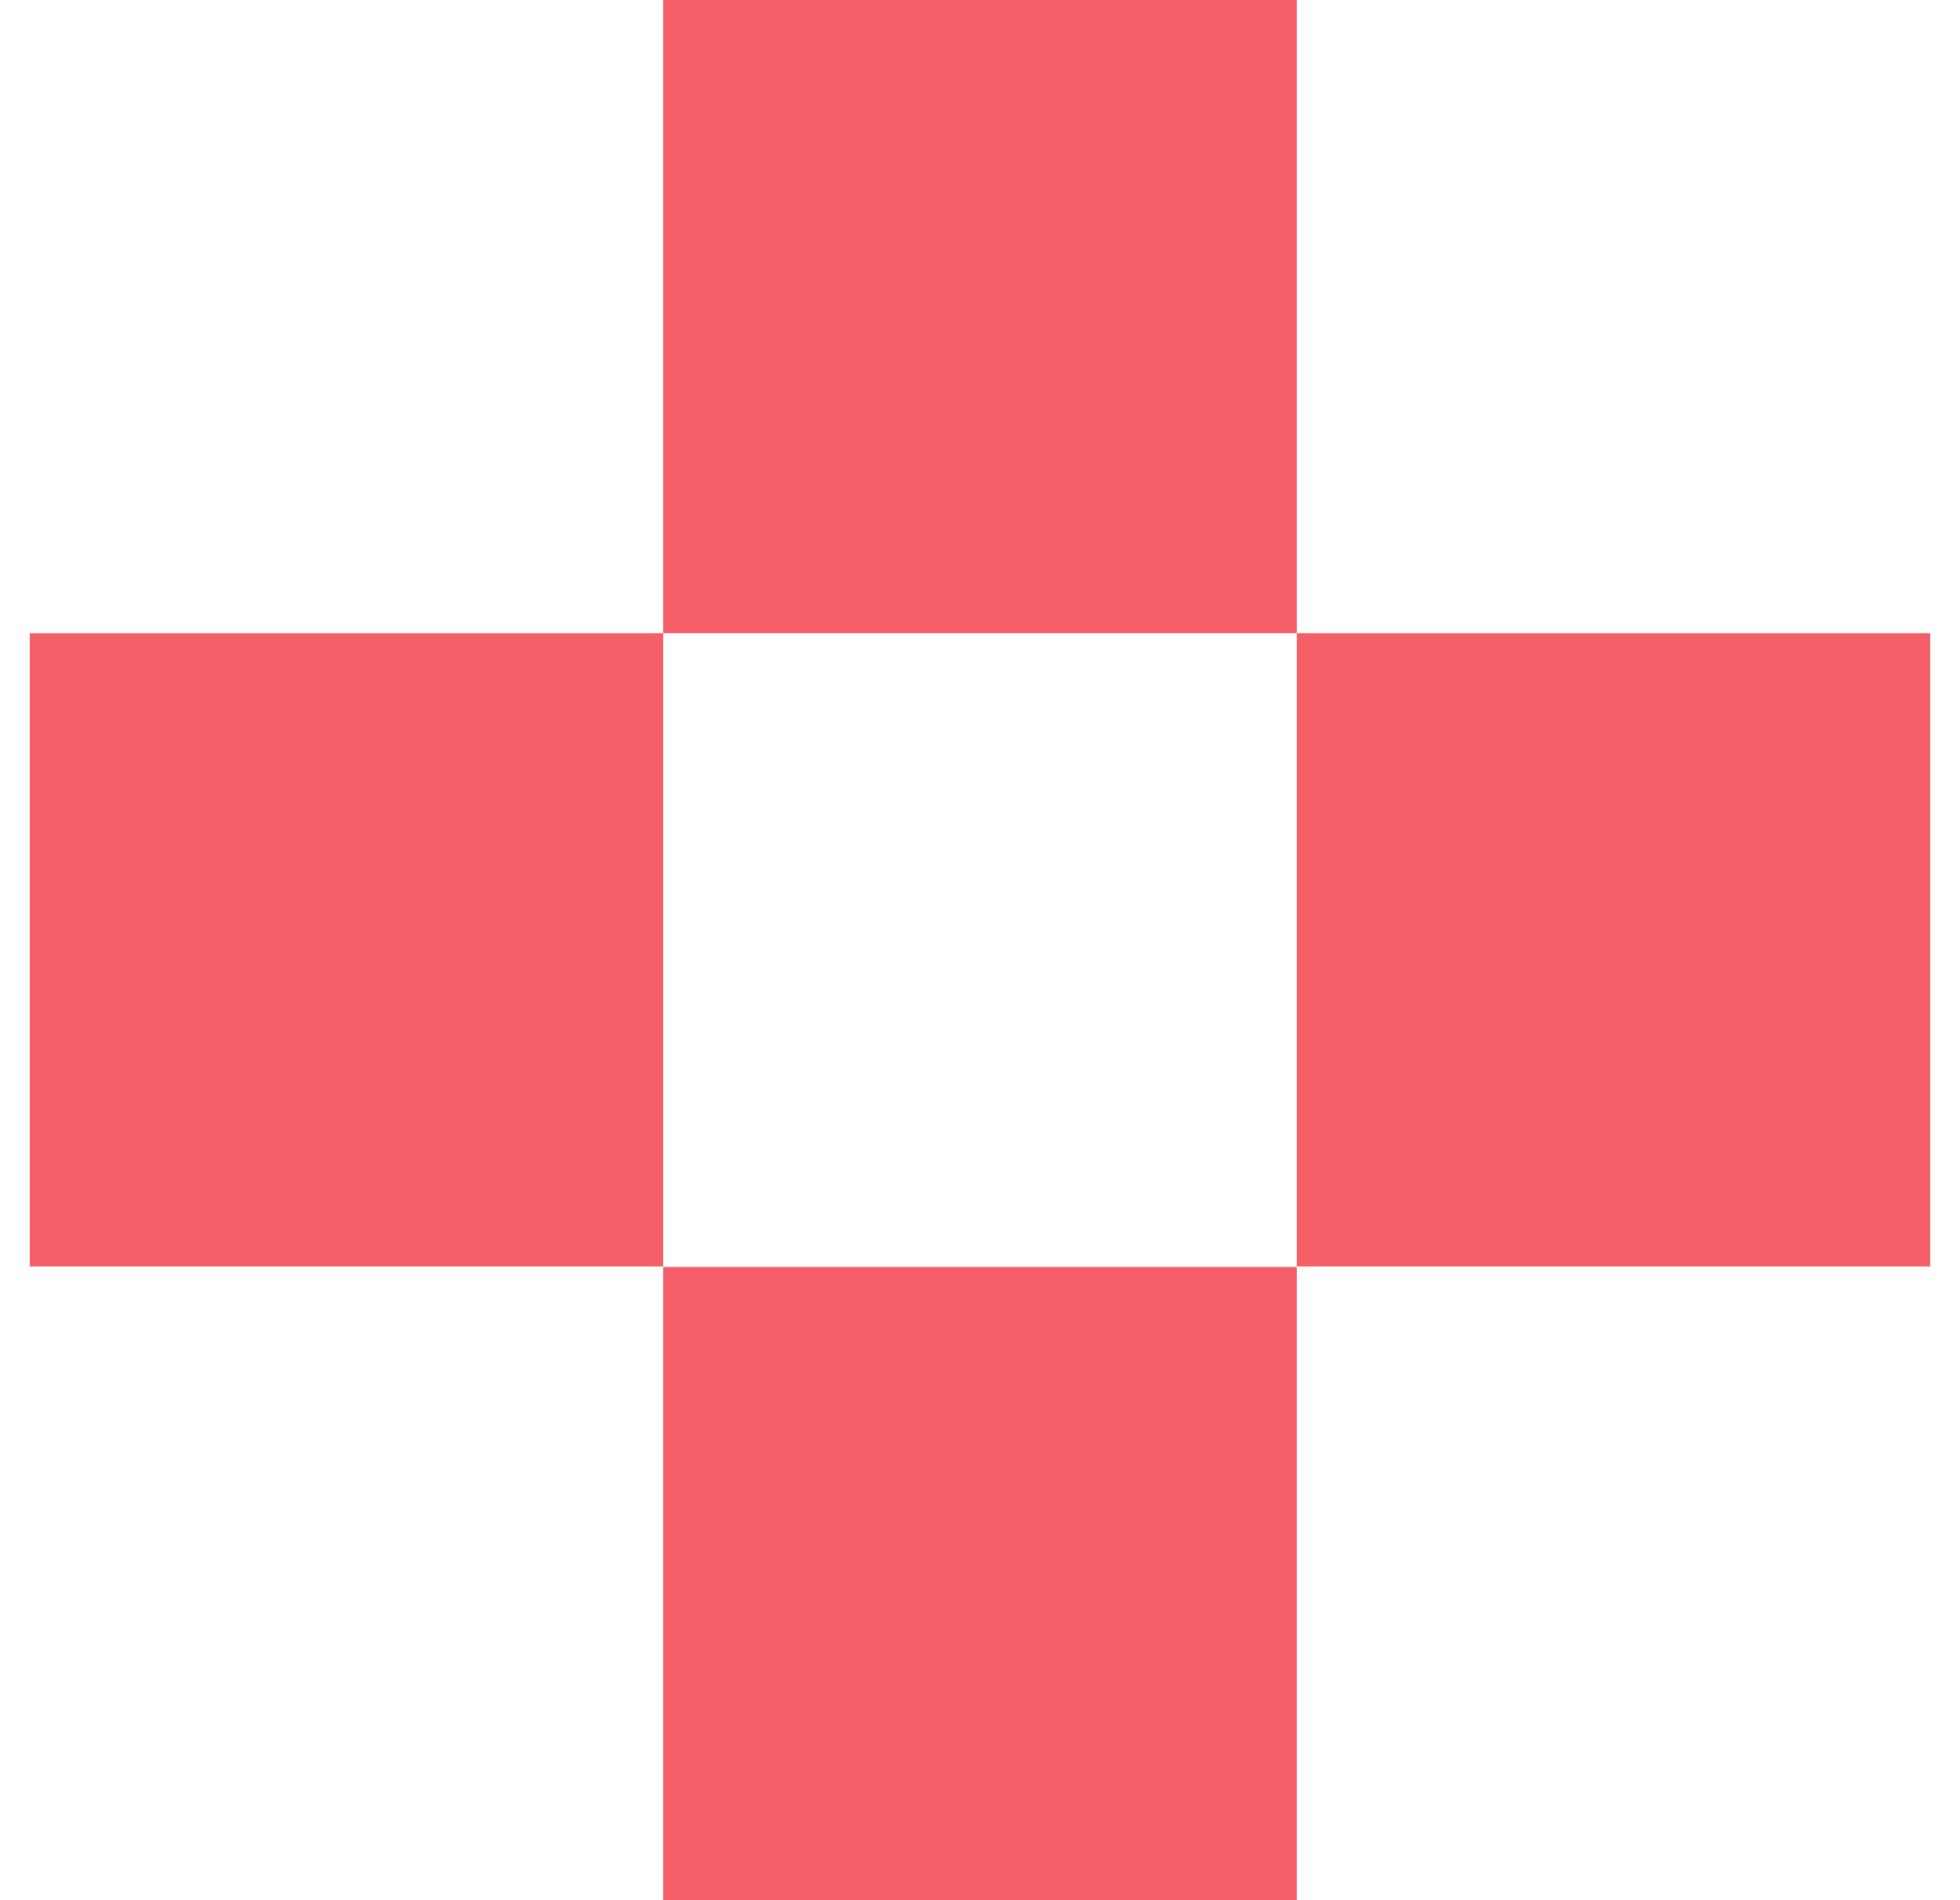
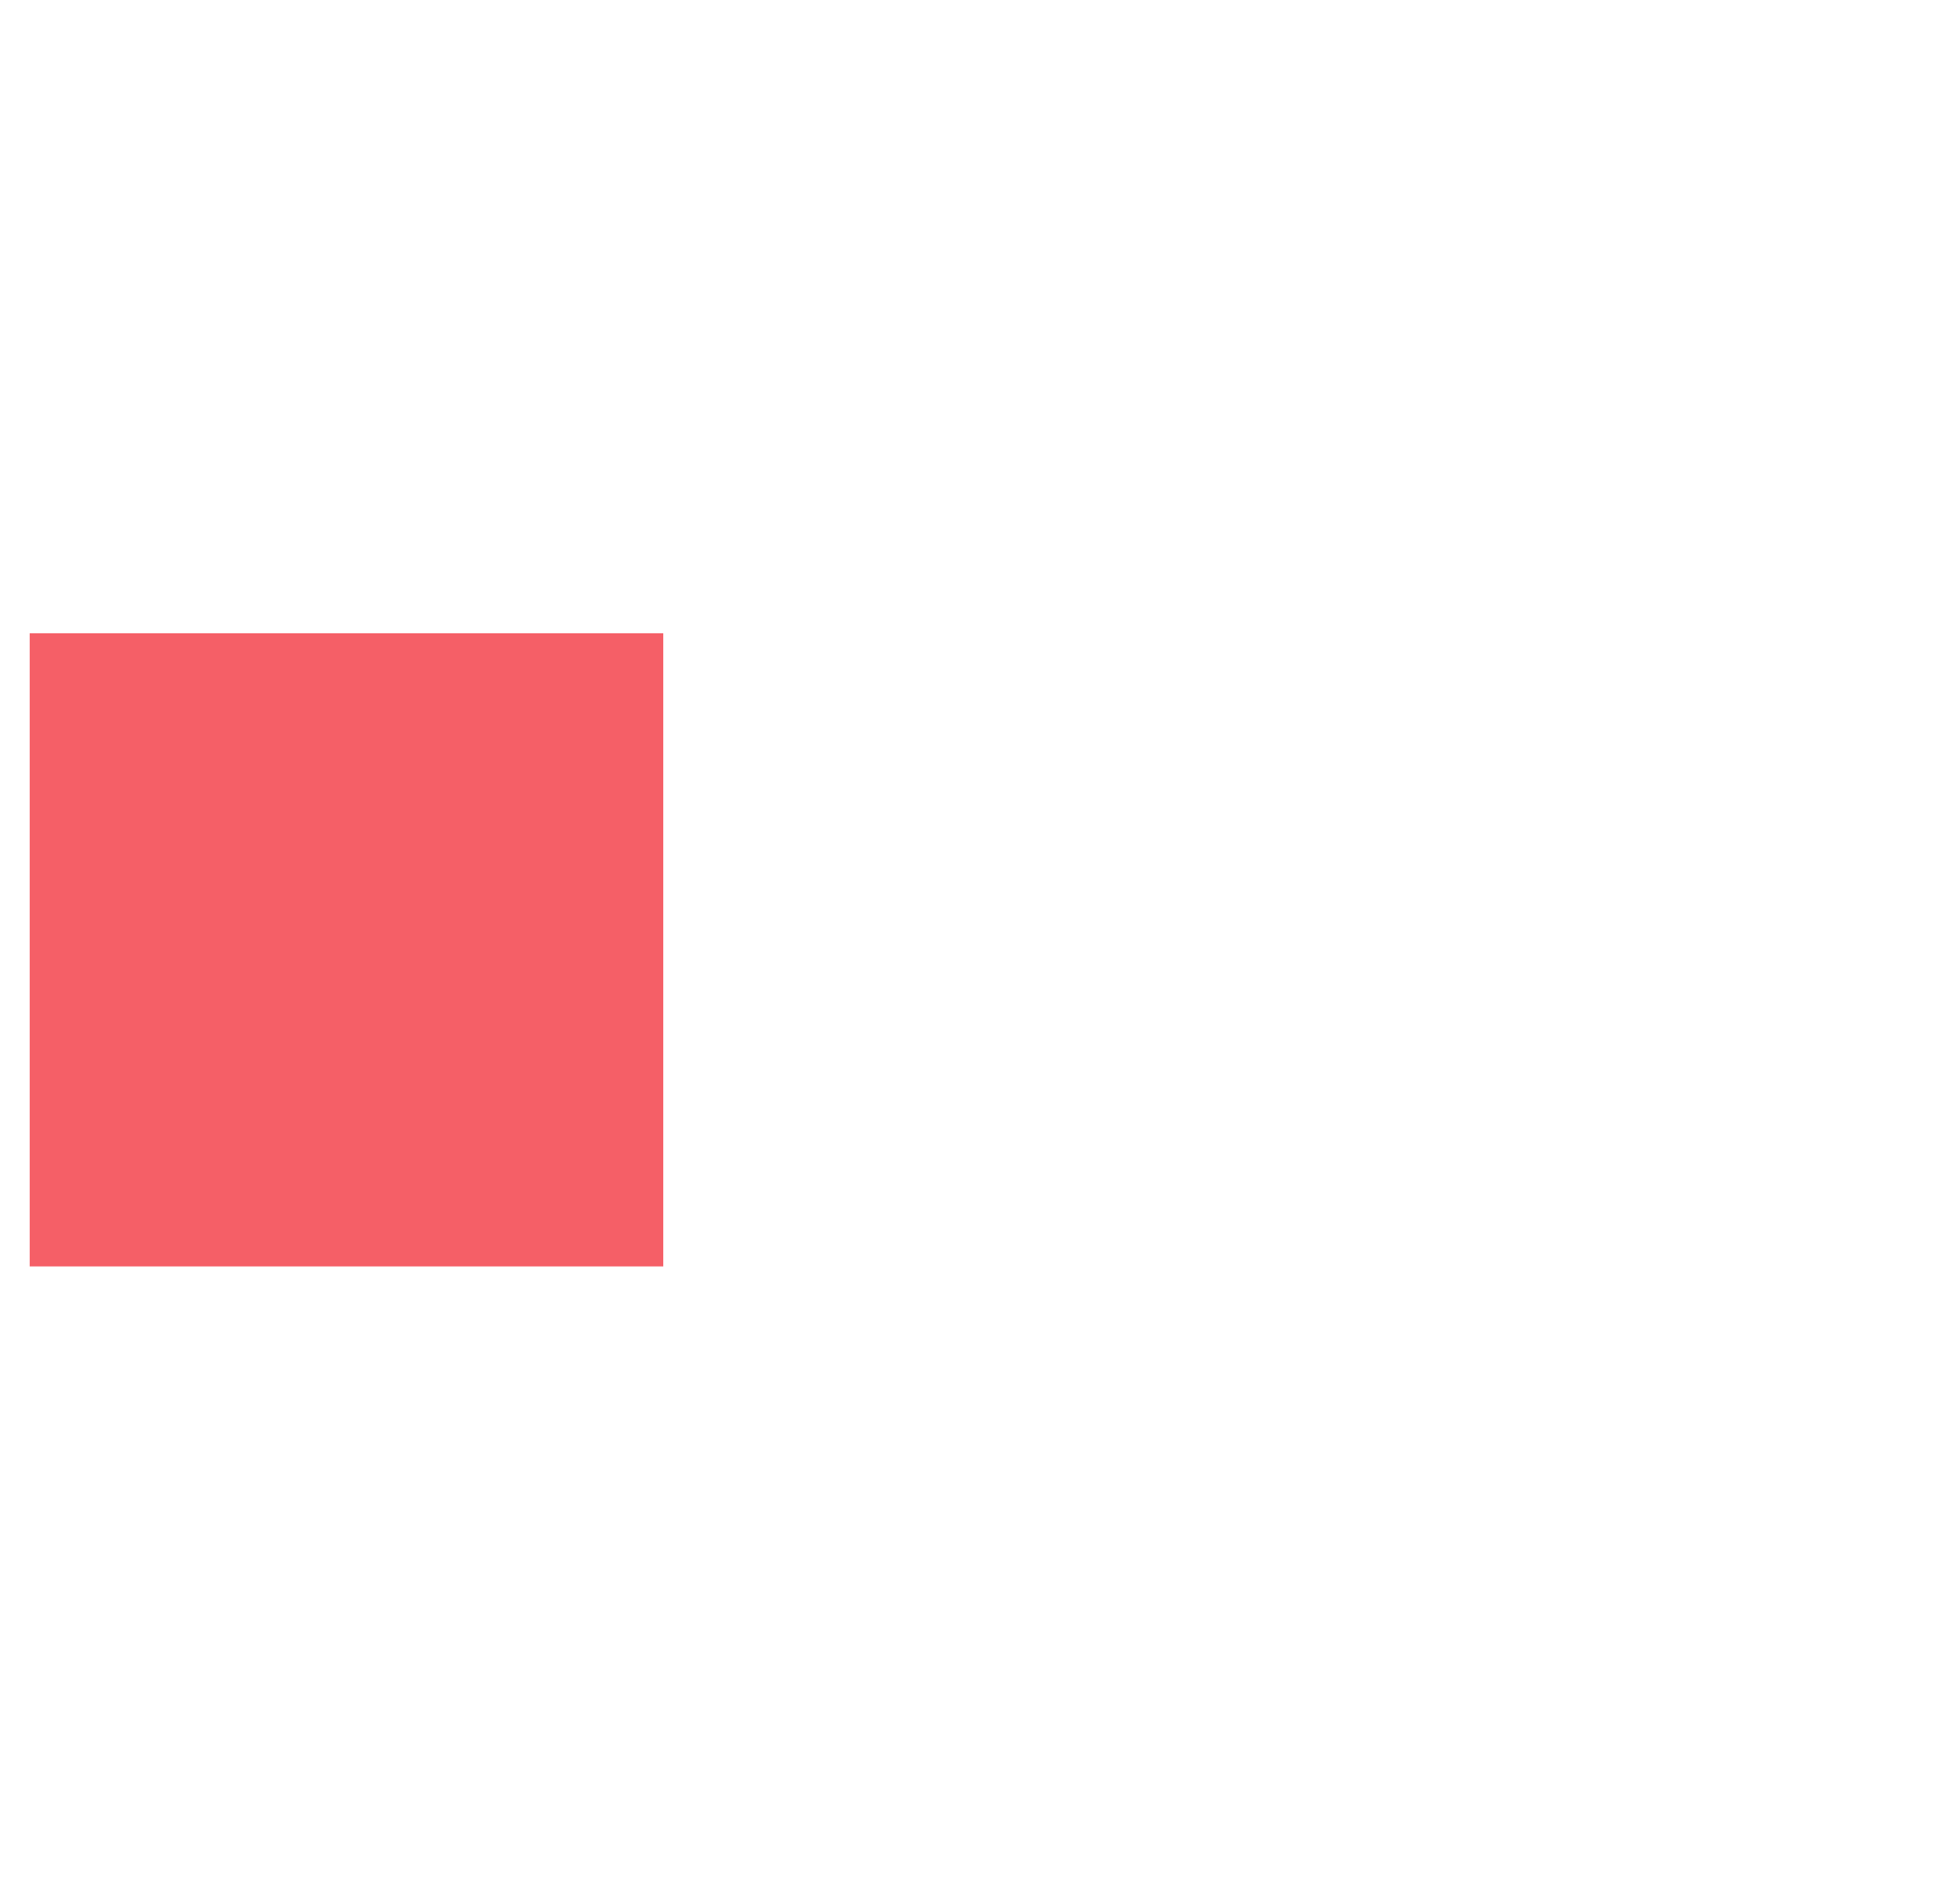
<svg xmlns="http://www.w3.org/2000/svg" width="33" height="32" viewBox="0 0 33 32" fill="none">
-   <path d="M32.5 21.327L32.5 10.664L21.833 10.664L21.833 21.327L32.5 21.327Z" fill="#F55F67" />
  <path d="M11.167 21.327L11.167 10.664L0.5 10.664L0.5 21.327L11.167 21.327Z" fill="#F55F67" />
-   <path d="M21.833 32L21.833 21.336L11.167 21.336L11.167 32L21.833 32Z" fill="#F55F67" />
-   <path d="M21.833 10.664L21.833 0L11.167 -4.66255e-07L11.167 10.664L21.833 10.664Z" fill="#F55F67" />
</svg>